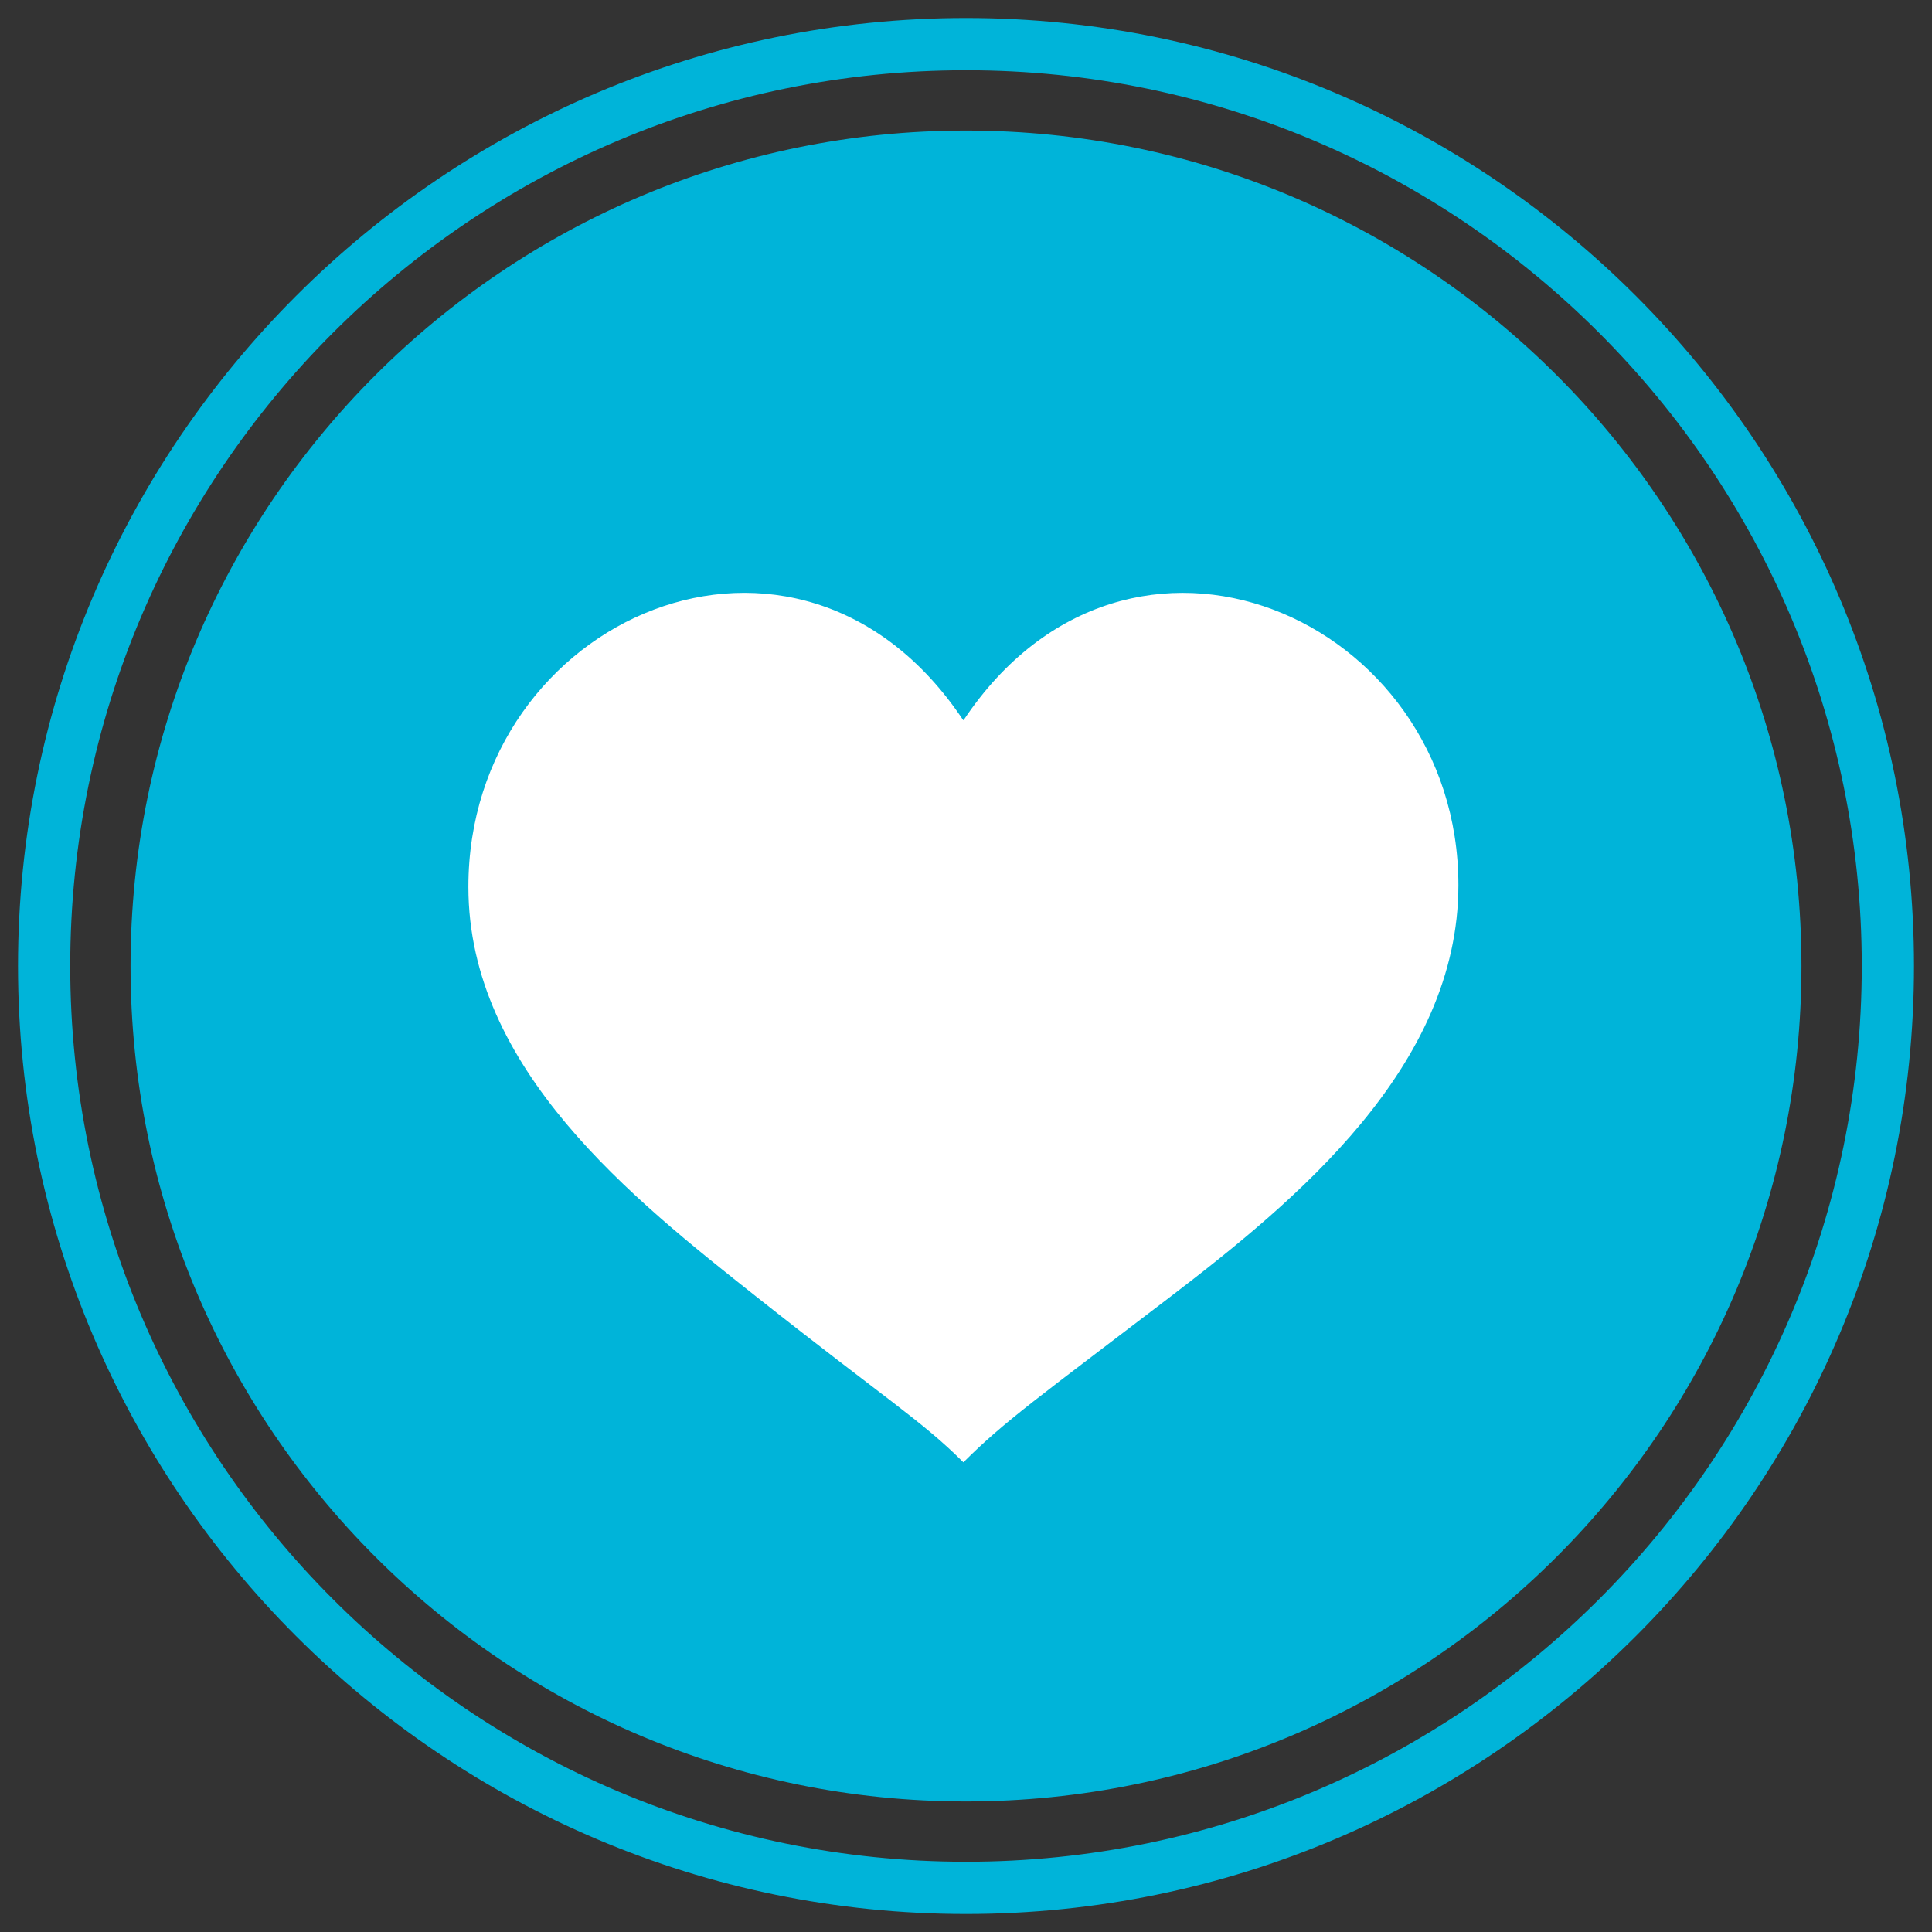
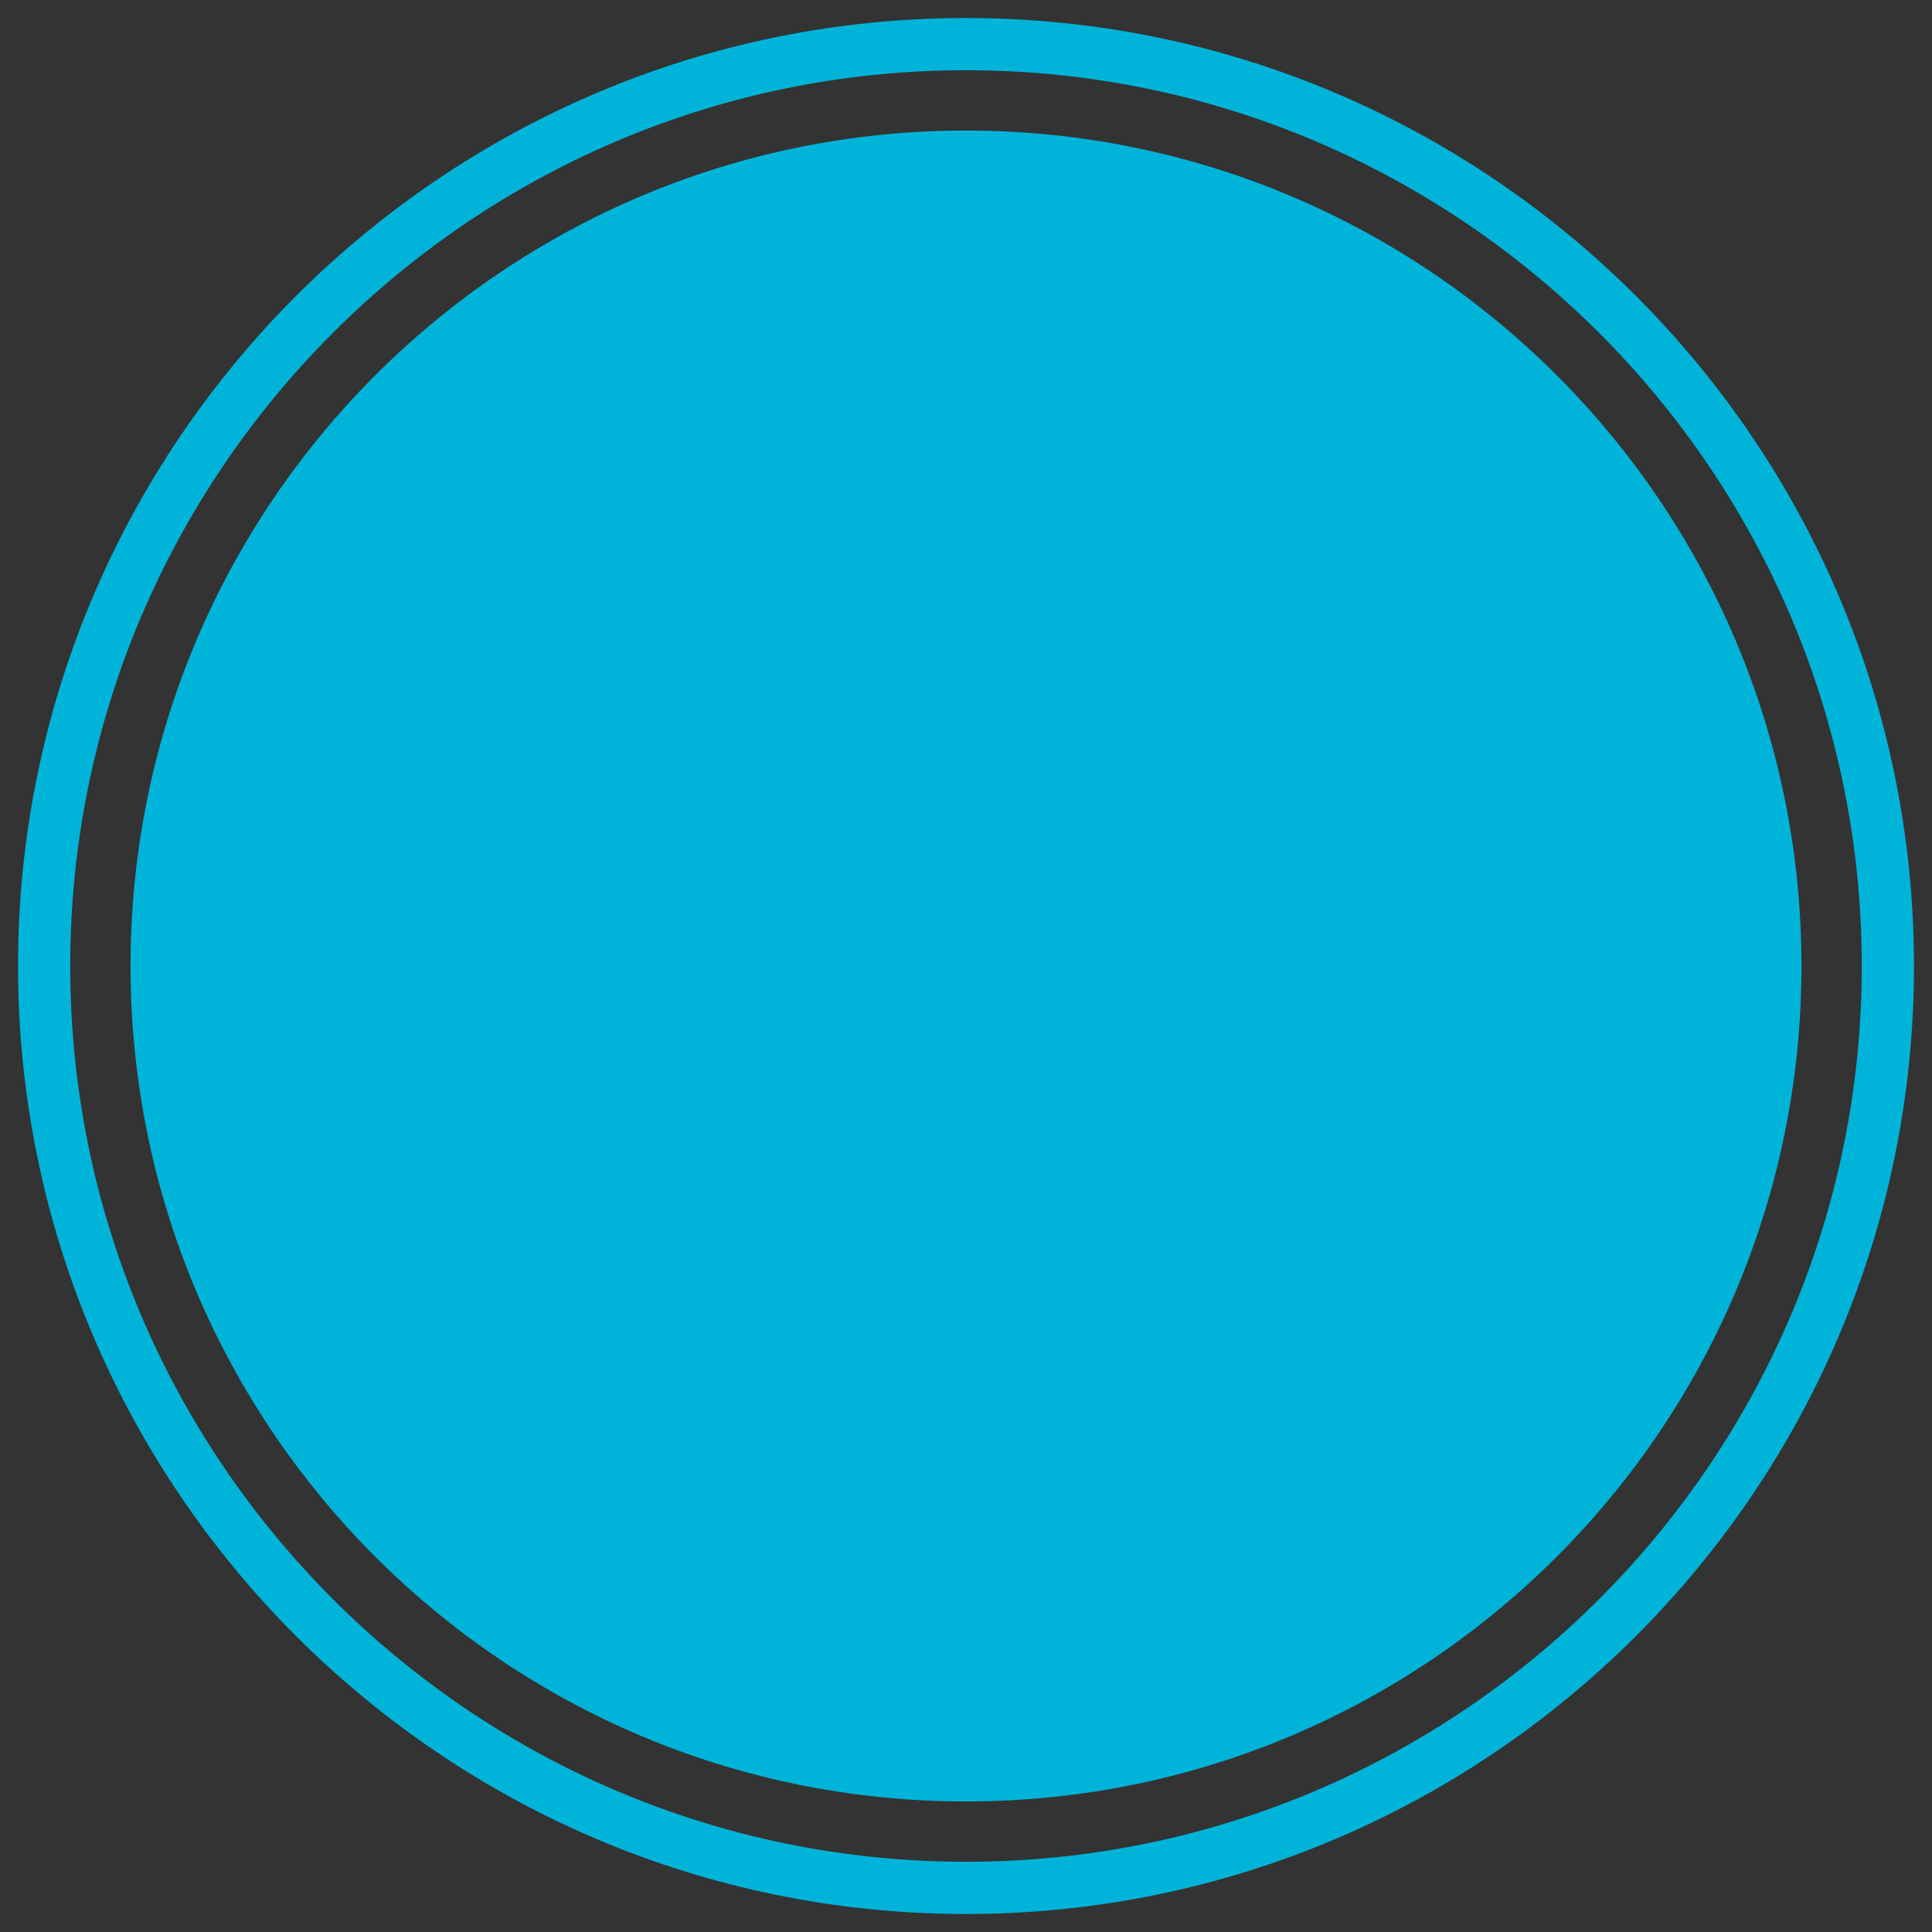
<svg xmlns="http://www.w3.org/2000/svg" id="Capa_1" data-name="Capa 1" viewBox="0 0 74 74">
  <rect x="0" y="0" width="74" height="74" fill="#333333" stroke="none" />
  <defs>
    <style>
      .cls-1 {
        fill: #fff;
        fill-rule: evenodd;
      }

      .cls-2 {
        fill: #00b4d9;
      }
    </style>
  </defs>
  <path class="cls-2" d="M69,37c0,17.67-14.33,32-32,32S5,54.67,5,37,19.33,5,37,5s32,14.33,32,32" />
  <path class="cls-2" d="M37,73.31C16.98,73.31.69,57.02.69,37S16.98.69,37,.69s36.31,16.29,36.31,36.31-16.29,36.31-36.31,36.31ZM37,2.69C18.08,2.69,2.69,18.08,2.69,37s15.39,34.31,34.31,34.31,34.31-15.39,34.31-34.31S55.92,2.69,37,2.69Z" />
-   <path class="cls-1" d="M36.89,27.58c-6.32-9.48-18.95-3.93-18.95,6.39,0,6.98,6.31,11.96,11.06,15.72,4.93,3.9,6.32,4.74,7.9,6.32,1.58-1.58,2.9-2.5,7.9-6.32,4.81-3.68,11.06-8.81,11.06-15.79,0-10.25-12.63-15.79-18.95-6.32" />
</svg>